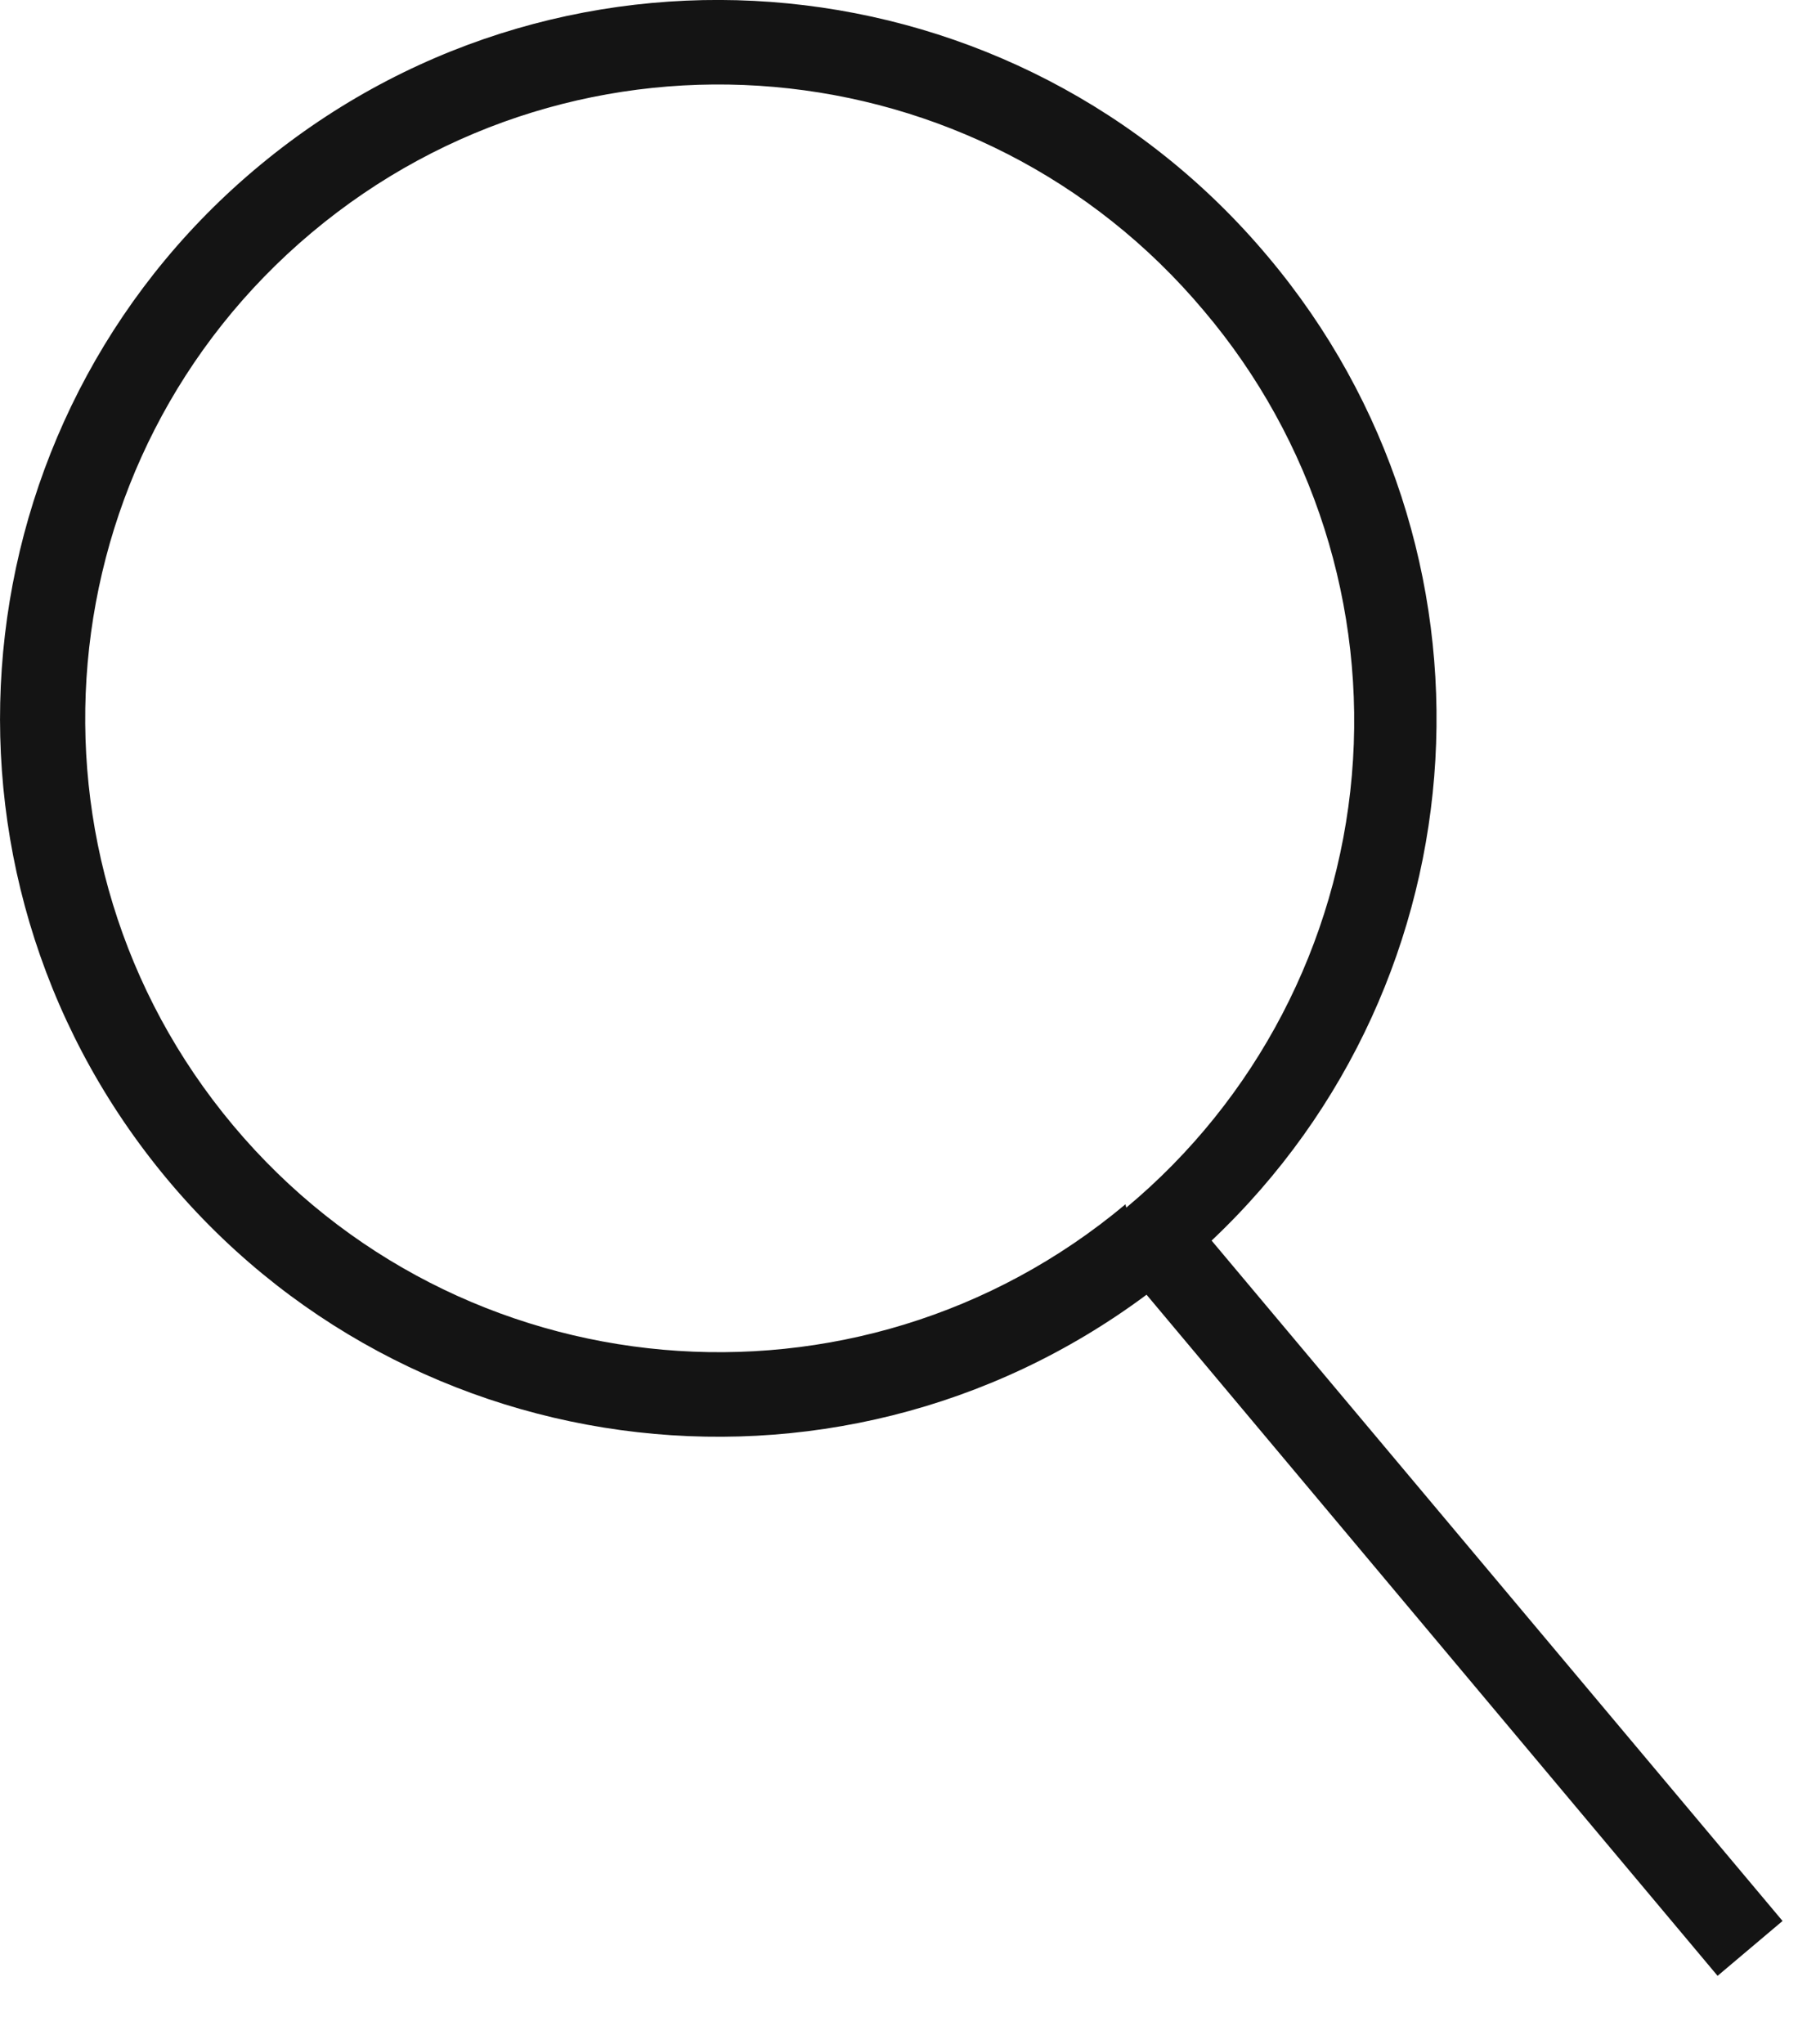
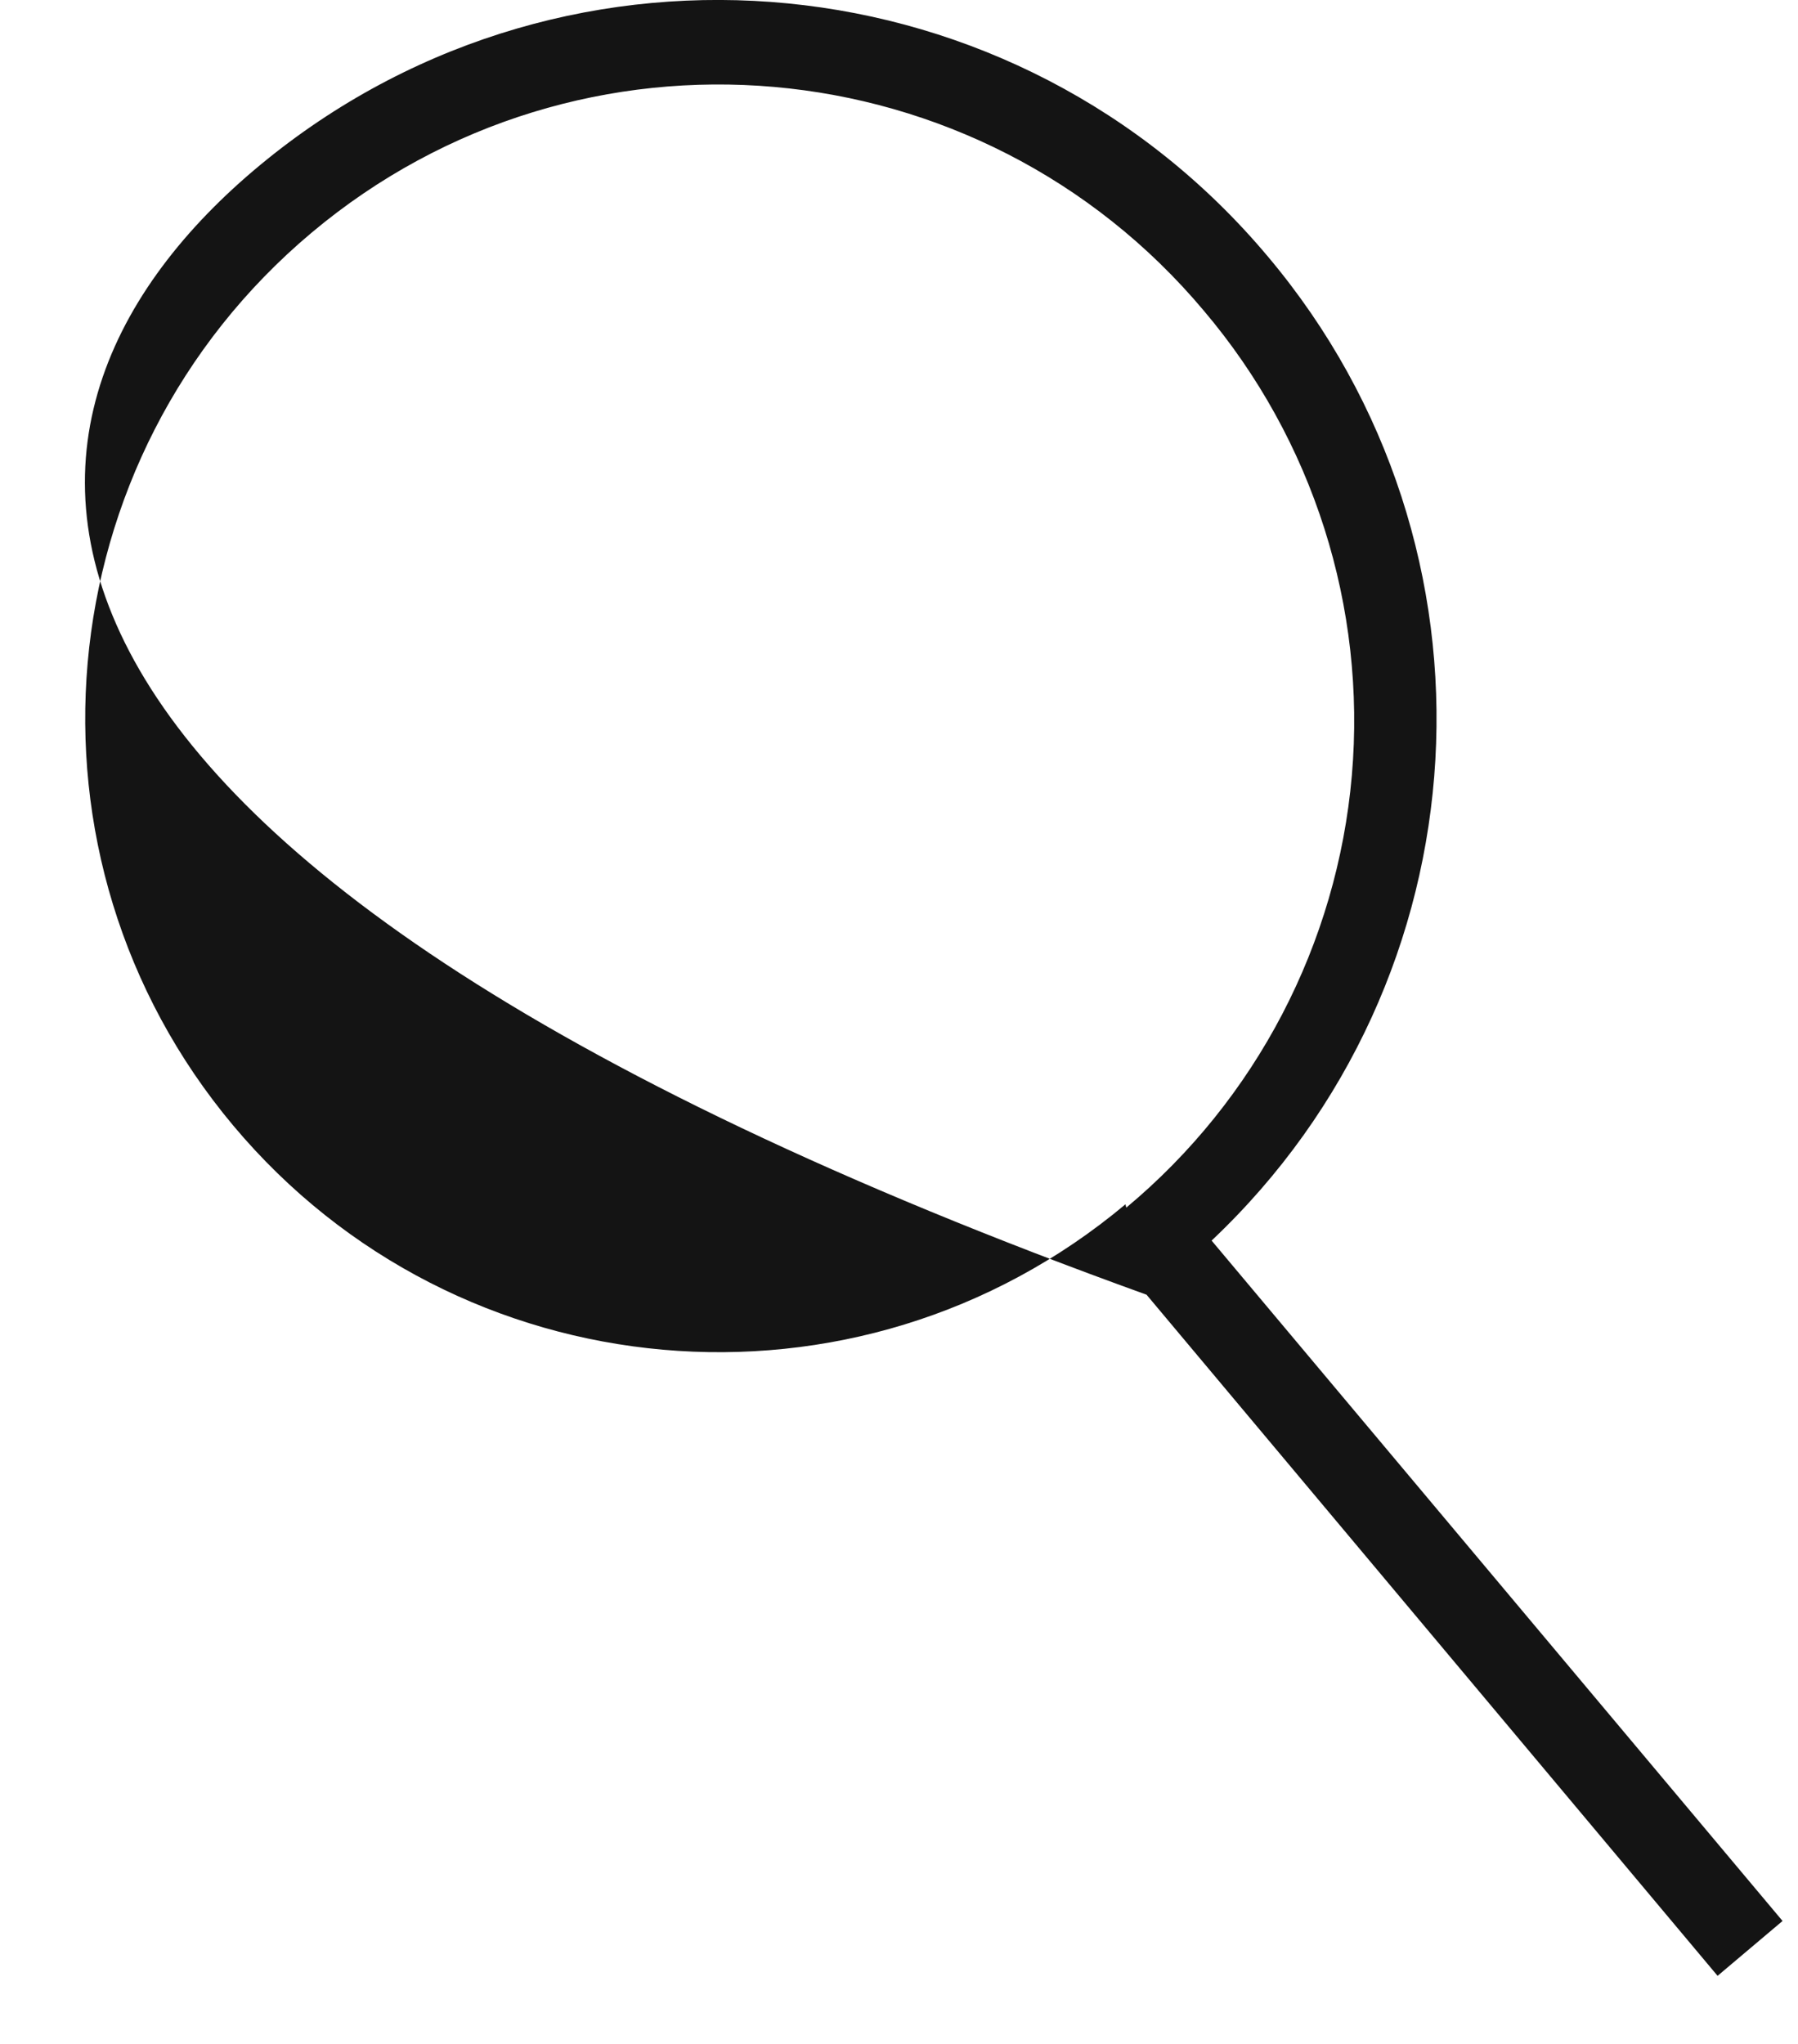
<svg xmlns="http://www.w3.org/2000/svg" width="22px" height="25px" viewBox="0 0 22 25" version="1.1">
  <title>Icon/Search Inventory Icon</title>
  <g id="1920-Client-Approved" stroke="none" stroke-width="1" fill="none" fill-rule="evenodd">
    <g id="OPT1_NAV_SHOPPING" transform="translate(-283, -202)" fill="#141414">
      <g id="Tex" transform="translate(280, 70)">
        <g id="SEARCH-INVENTORY" transform="translate(0, 112)">
          <g id="Icon/Search-Inventory-Icon" transform="translate(3, 20)">
-             <path d="M15.517,3.142 C18.512,6.702 18.208,11.981 14.825,15.174 L21.811,23.496 L21.016,24.167 L14.029,15.836 C10.19,18.693 4.77,17.951 1.84,14.167 C-1.09,10.382 -0.453,4.948 3.273,1.945 C6.999,-1.059 12.443,-0.526 15.517,3.142 Z M3.814,2.845 C0.534,5.596 0.104,10.485 2.853,13.766 C5.602,17.047 10.49,17.478 13.771,14.73 L13.781,14.771 C15.369,13.448 16.362,11.545 16.541,9.485 C16.719,7.426 16.068,5.38 14.732,3.803 C11.981,0.524 7.093,0.095 3.814,2.845 Z" id="Fill-1" />
+             <path d="M15.517,3.142 C18.512,6.702 18.208,11.981 14.825,15.174 L21.811,23.496 L21.016,24.167 L14.029,15.836 C-1.09,10.382 -0.453,4.948 3.273,1.945 C6.999,-1.059 12.443,-0.526 15.517,3.142 Z M3.814,2.845 C0.534,5.596 0.104,10.485 2.853,13.766 C5.602,17.047 10.49,17.478 13.771,14.73 L13.781,14.771 C15.369,13.448 16.362,11.545 16.541,9.485 C16.719,7.426 16.068,5.38 14.732,3.803 C11.981,0.524 7.093,0.095 3.814,2.845 Z" id="Fill-1" />
          </g>
        </g>
      </g>
    </g>
  </g>
</svg>